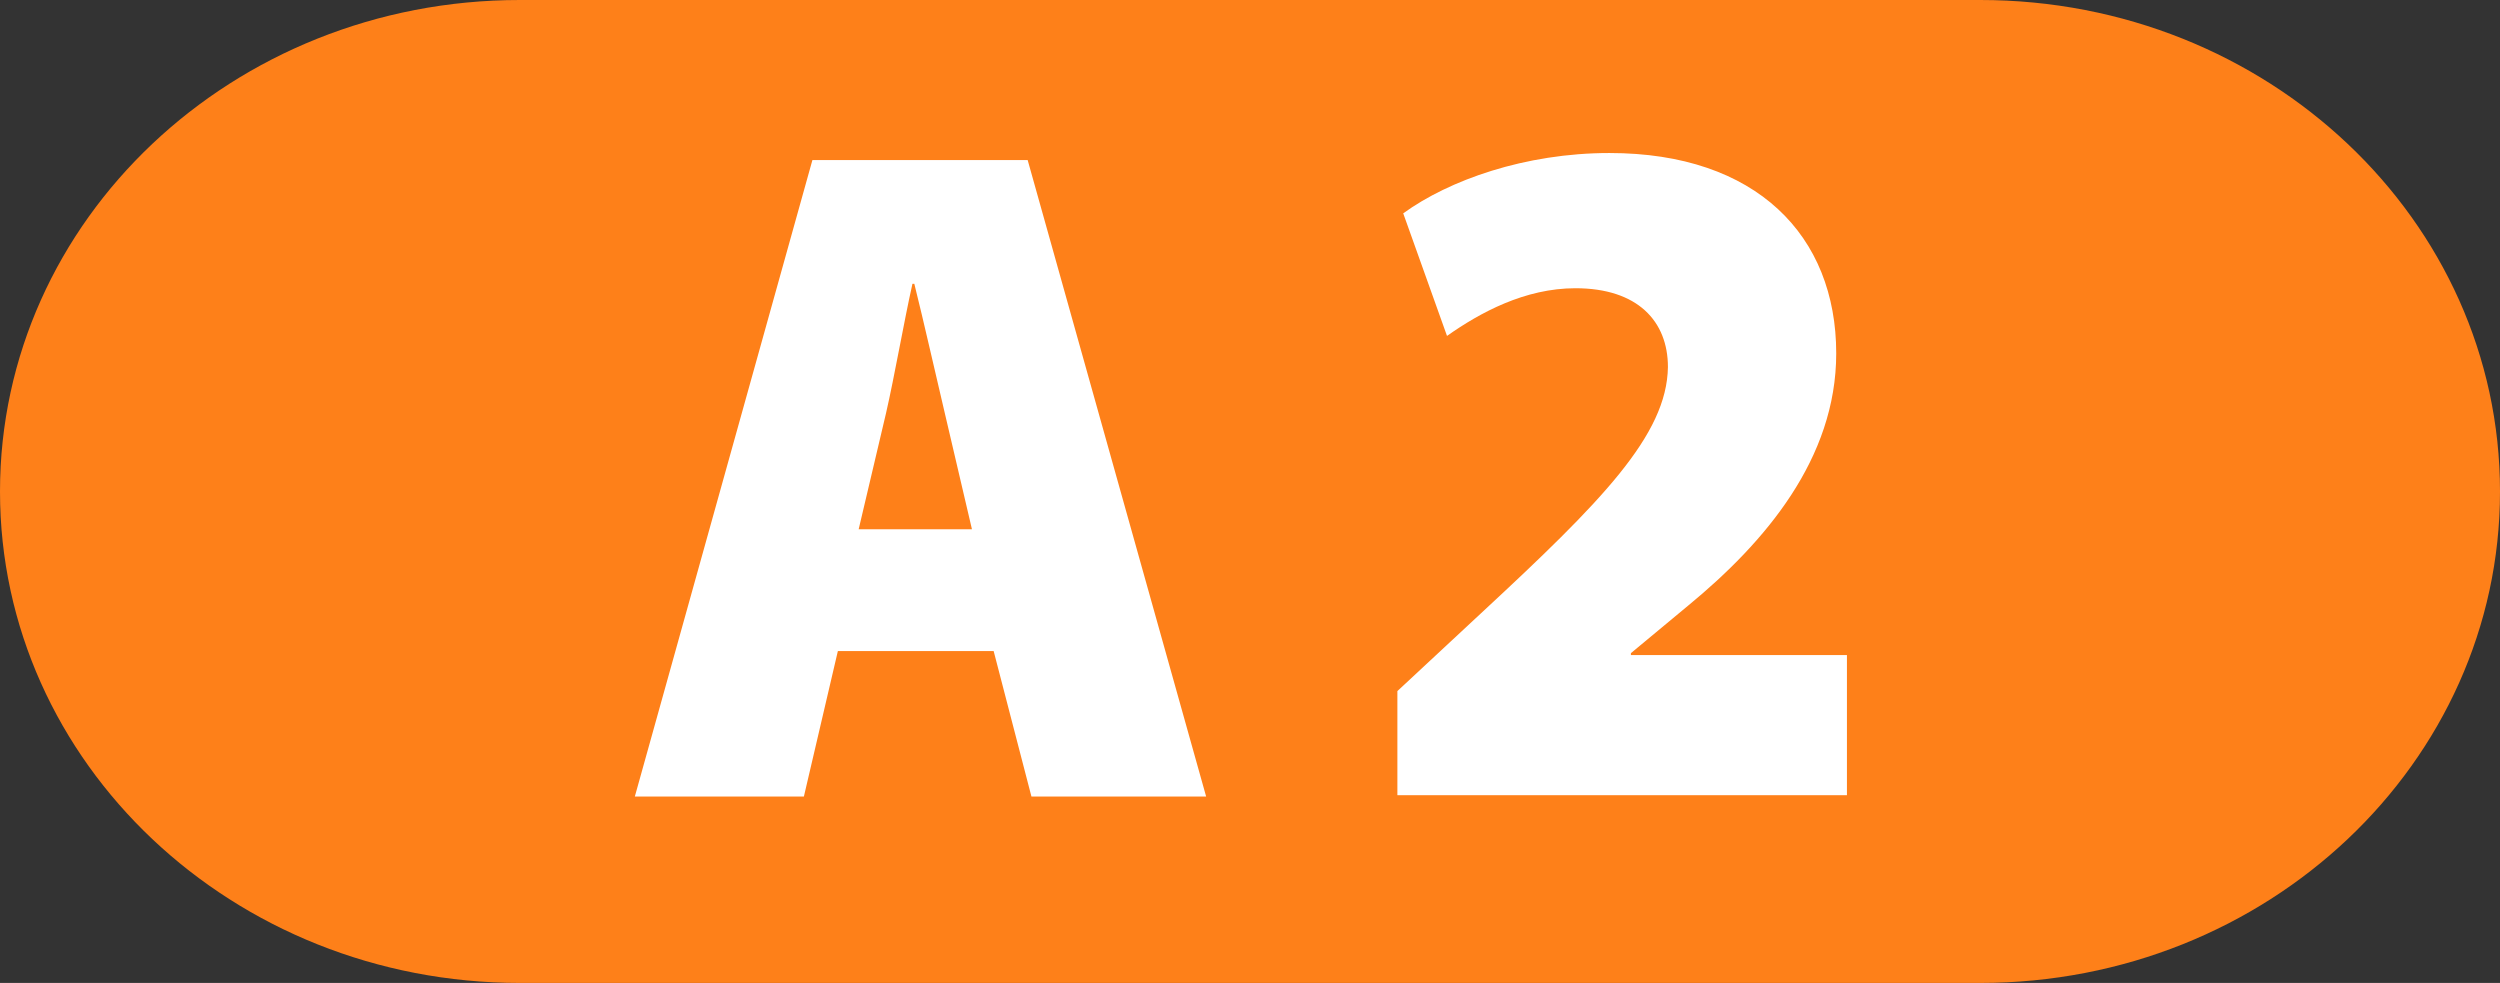
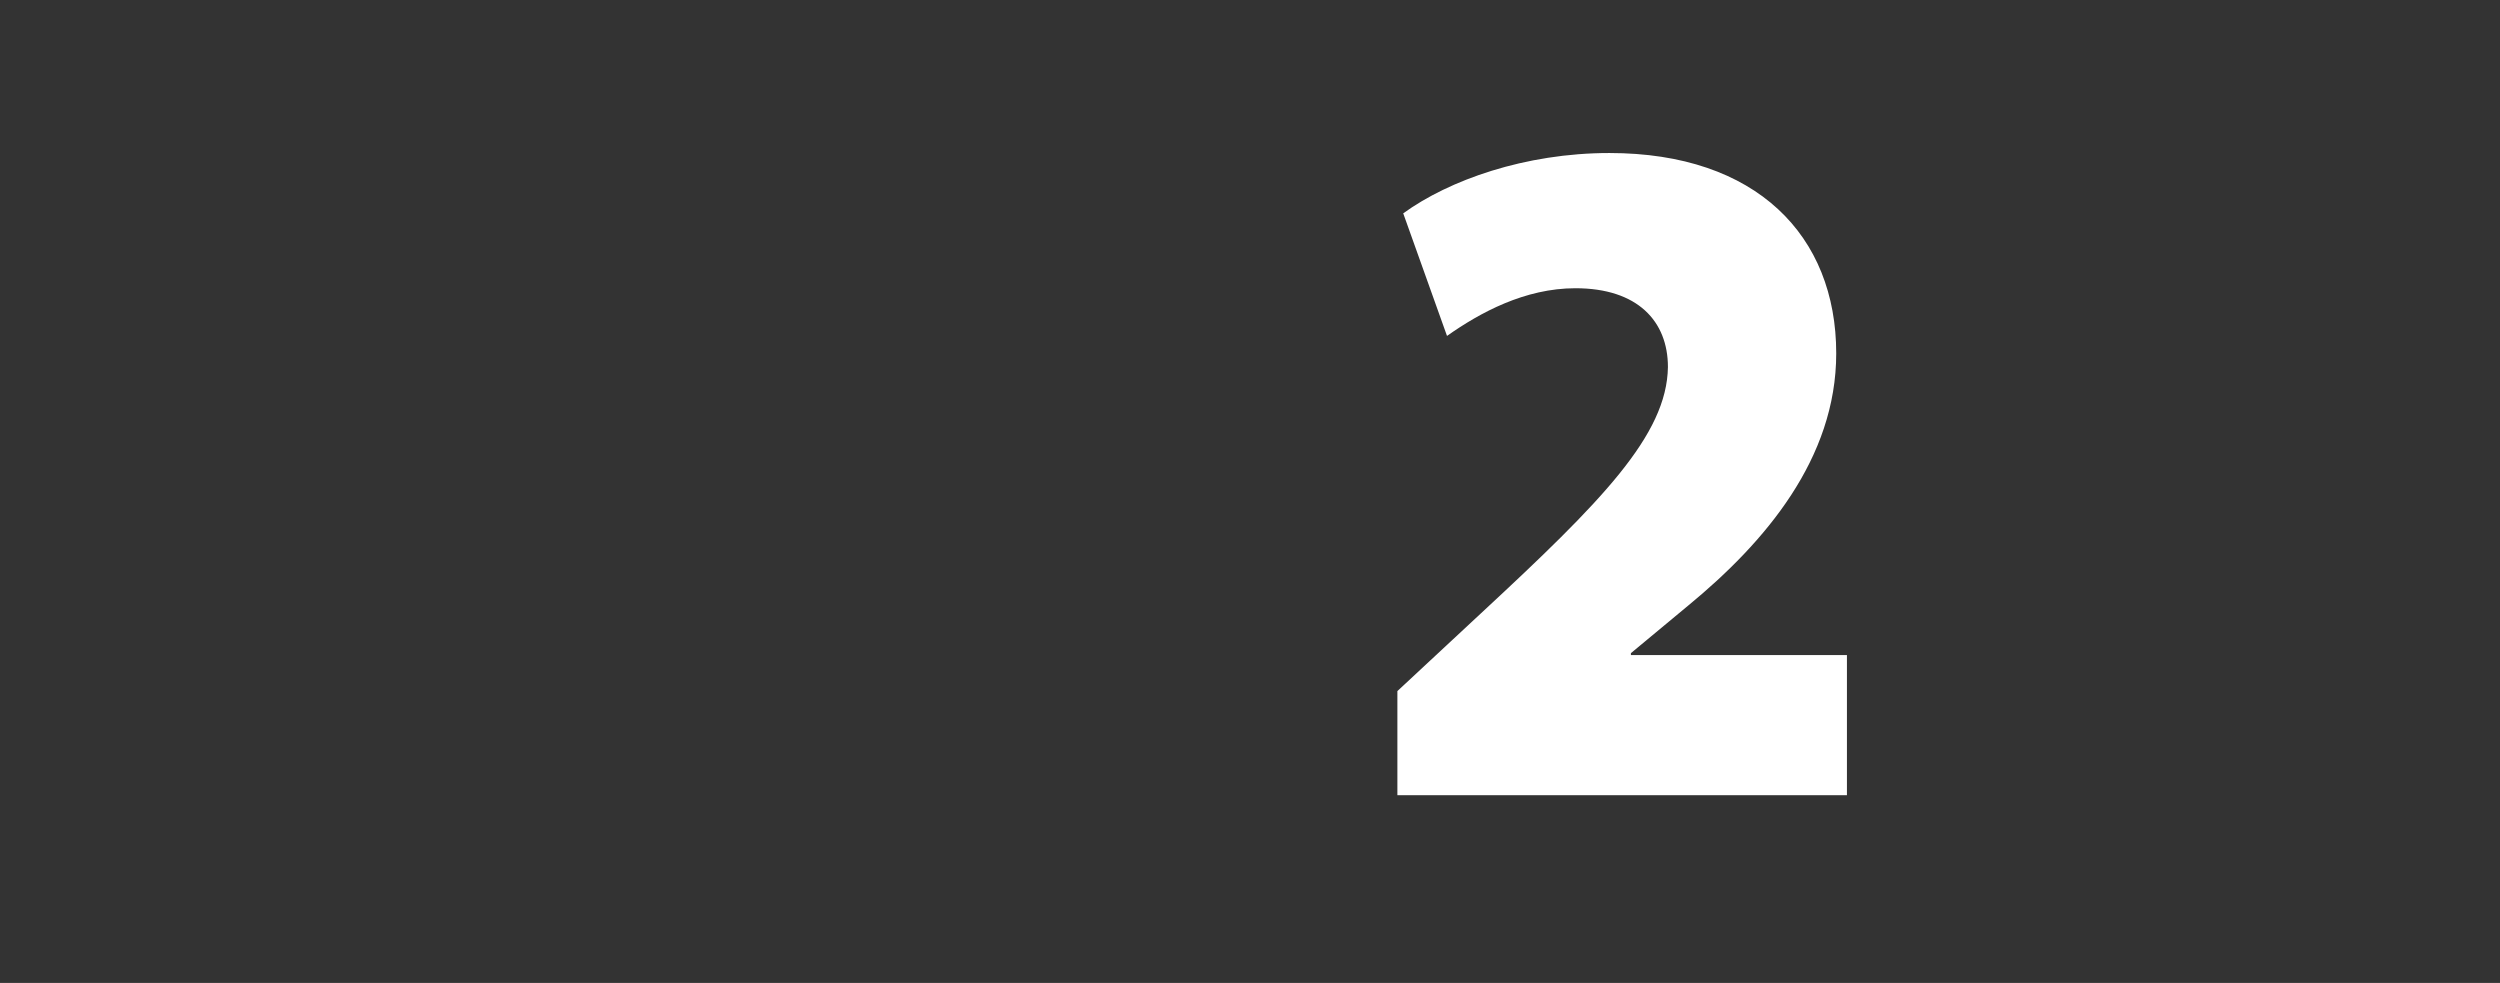
<svg xmlns="http://www.w3.org/2000/svg" version="1.0" width="653.665" height="257.007" viewBox="0 0 653.665 257.007" id="svg3655" xml:space="preserve">
  <rect x="0" y="0" width="653.665" height="257.007" fill="#333333" stroke="none" />
  <defs id="defs3669" />
  <g id="Ebene_1">
    <g id="g3660">
-       <path d="M 135.904,0 L 517.762,0 C 592.82,0 653.665,57.527 653.665,128.51 C 653.665,199.479 592.82,257.007 517.762,257.007 L 135.904,257.007 C 60.843,257.007 0,199.479 0,128.51 C 0,57.527 60.843,0 135.904,0 z " style="fill:#fe8019;fill-rule:evenodd" id="path3662" />
      <path d="M 482.911,207.914 L 482.911,171.282 L 426.424,171.282 L 426.424,170.778 L 441.436,158.311 C 461.533,141.774 480.11,119.896 480.11,92.404 C 480.11,61.629 459.25,40.009 420.822,40.009 C 398.699,40.009 378.846,47.12 366.895,55.781 L 378.342,87.832 C 386.992,81.727 398.699,75.363 411.928,75.363 C 428.207,75.363 436.106,84.013 436.106,95.978 C 435.834,113.79 418.797,131.087 387.248,160.336 L 365.369,180.693 L 365.369,207.914 L 482.911,207.914 L 482.911,207.914 z " style="fill:#ffffff;fill-rule:evenodd" id="path3664" />
-       <path d="M 259.807,170.238 L 269.686,208.267 L 315.365,208.267 L 268.701,41.859 L 212.416,41.859 L 165.986,208.267 L 210.189,208.267 L 219.072,170.238 L 259.807,170.238 L 259.807,170.238 z M 224.51,138.388 L 231.668,108.023 C 233.885,98.392 236.355,84.083 238.572,74.205 L 239.064,74.205 C 241.535,84.083 244.748,98.392 246.975,107.777 L 254.133,138.388 L 224.51,138.388 z " style="fill:#ffffff;fill-rule:evenodd" id="path3666" />
    </g>
  </g>
</svg>